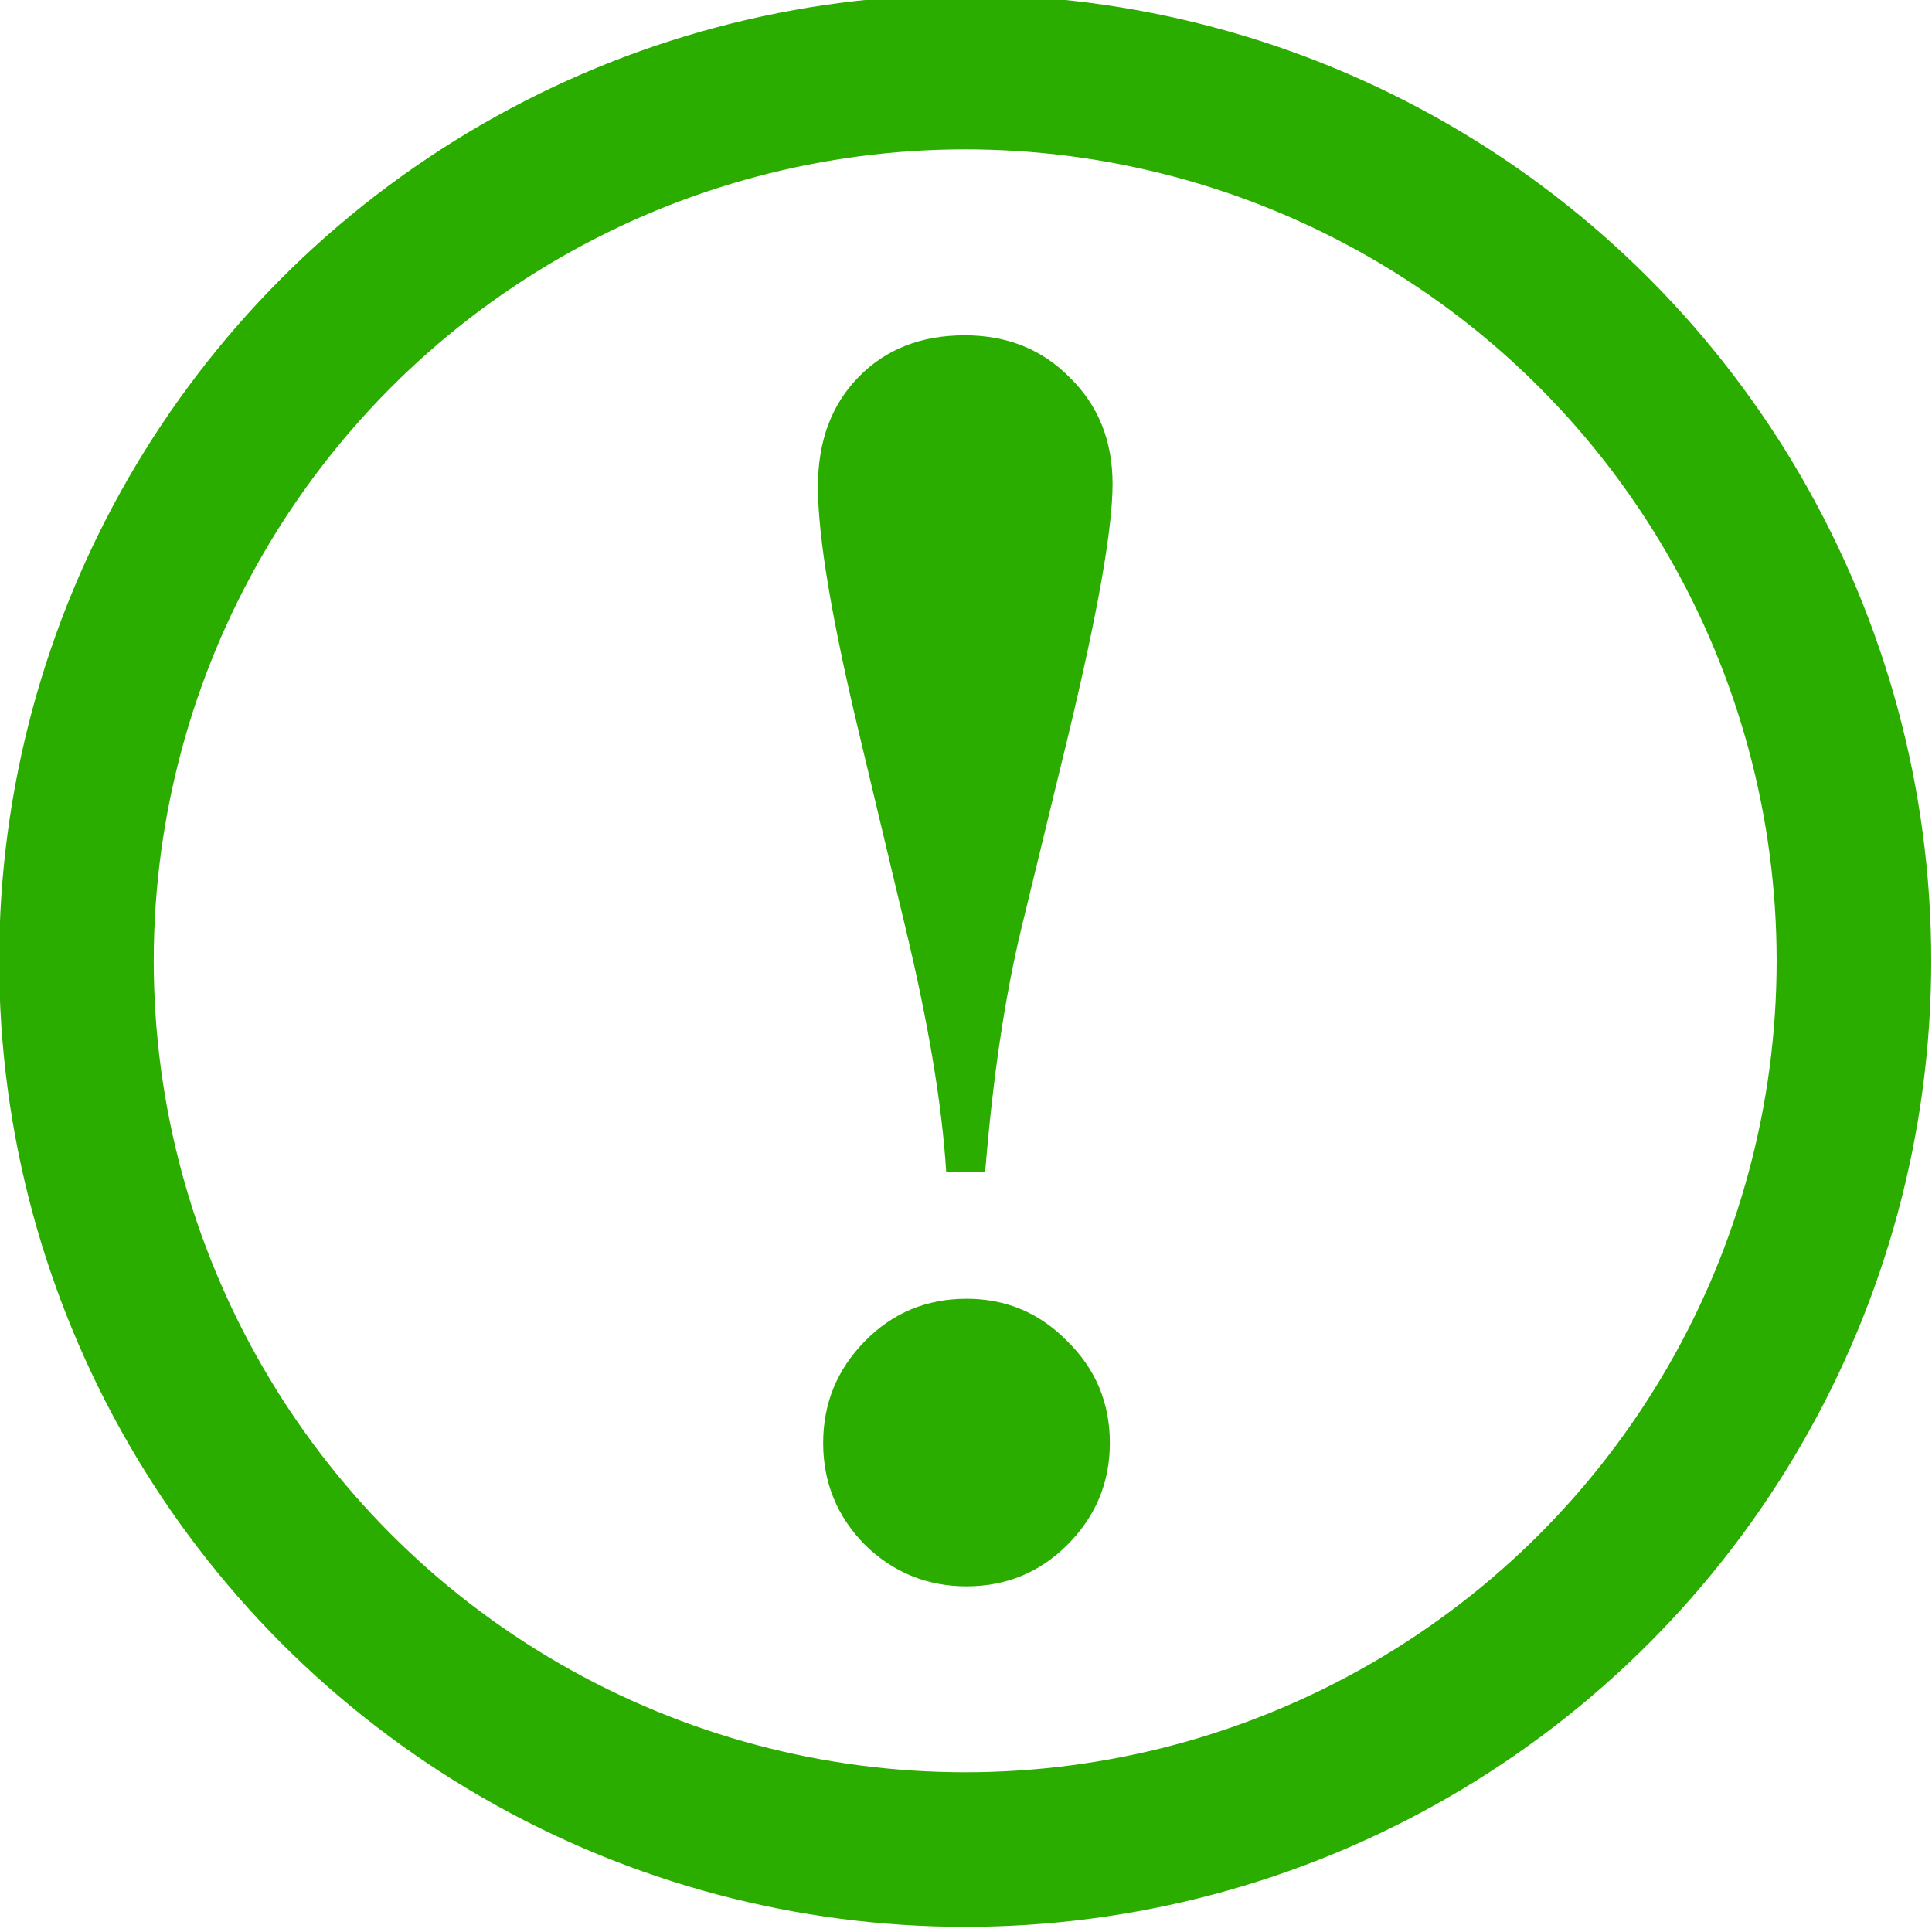
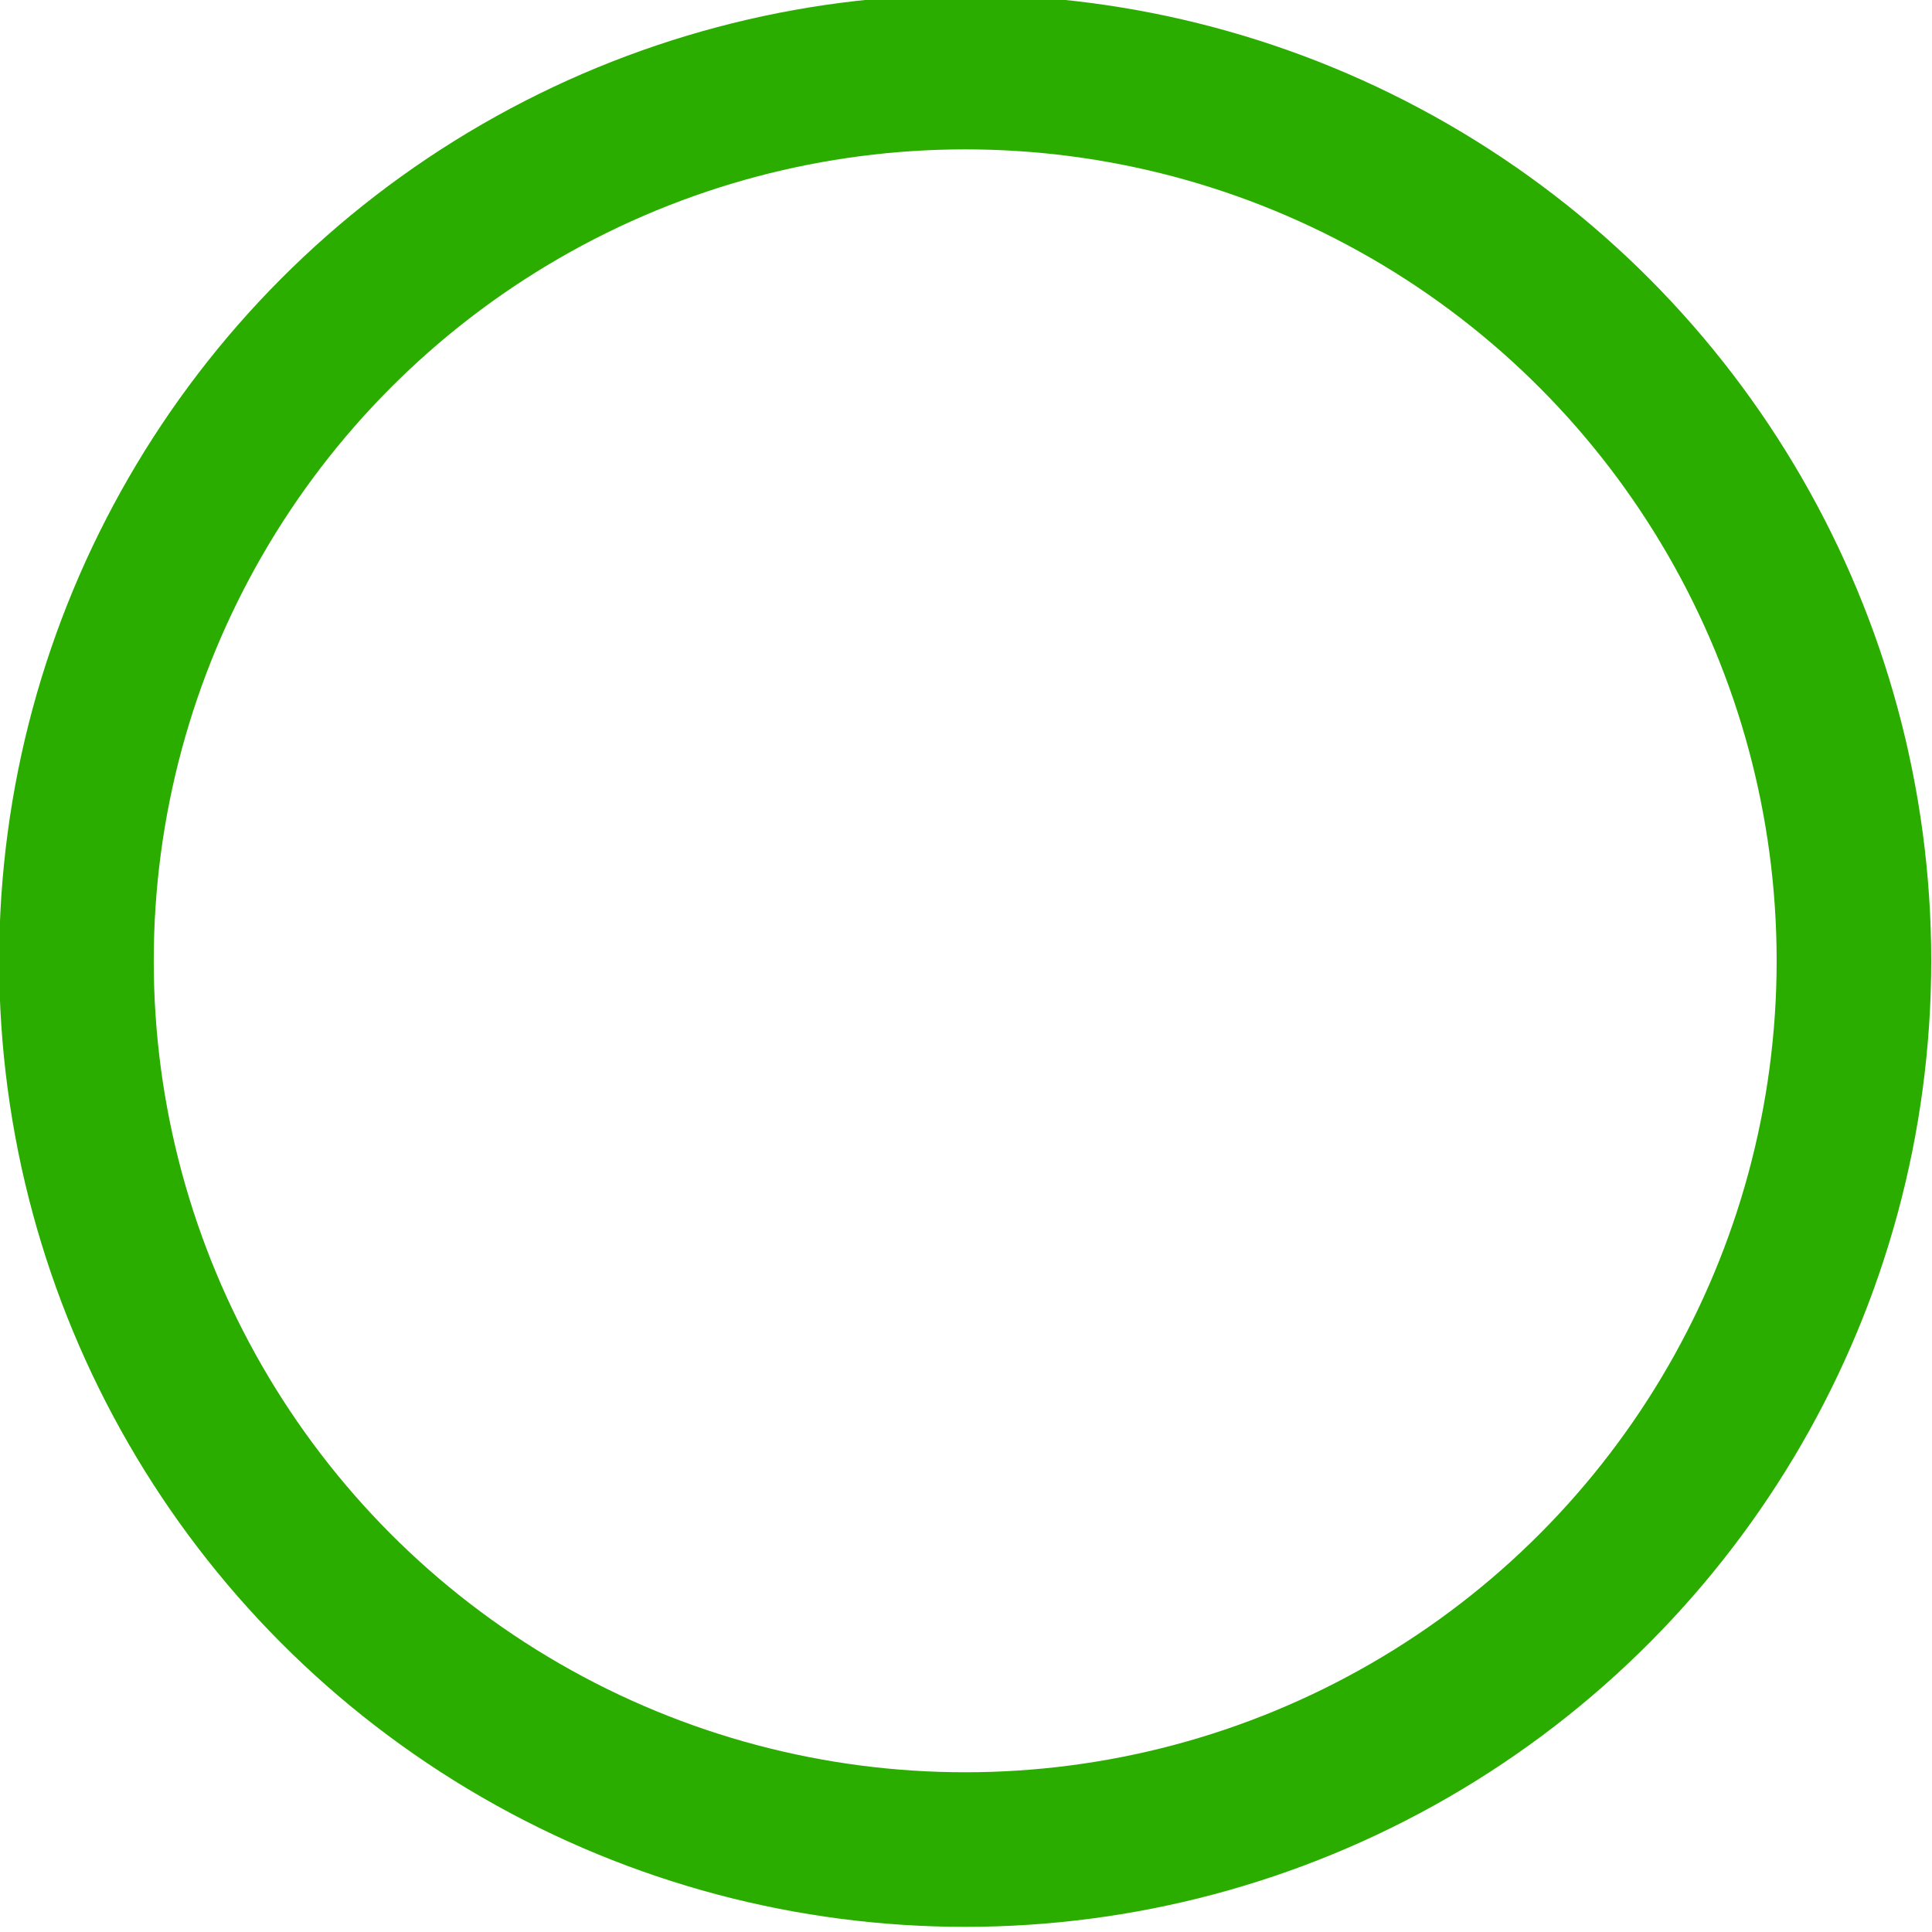
<svg xmlns="http://www.w3.org/2000/svg" width="100" height="100" viewBox="0 0 26.458 26.458">
  <g style="display:inline" transform="translate(-.802 1.32)">
    <circle style="fill:none;fill-opacity:1;stroke:#2bad00;stroke-width:2.117;stroke-linecap:round;stroke-linejoin:round;stroke-miterlimit:4;stroke-dasharray:none;stroke-opacity:1;paint-order:stroke fill markers" cx="14.02" cy="11.838" r="12.171" />
    <g style="font-style:normal;font-weight:400;font-size:24.813px;line-height:1.25;font-family:sans-serif;fill:#2bad00;fill-opacity:1;stroke:none;stroke-width:.265">
-       <path d="M14.627 14.734h-.533q-.085-1.381-.557-3.344l-.63-2.641q-.57-2.375-.57-3.405 0-.933.558-1.502.557-.57 1.453-.57.873 0 1.442.582.582.57.582 1.454 0 .92-.606 3.44l-.642 2.642q-.34 1.405-.497 3.344zm-.254 1.732q.811 0 1.38.582.582.57.582 1.393 0 .812-.581 1.394-.57.569-1.381.569-.812 0-1.394-.57-.57-.581-.57-1.393t.57-1.393q.57-.582 1.394-.582z" style="font-style:normal;font-variant:normal;font-weight:700;font-stretch:normal;font-family:'Times New Roman';-inkscape-font-specification:'Times New Roman, Bold';fill:#2bad00;fill-opacity:1;stroke-width:.265" transform="translate(-.334)" aria-label="!" />
-     </g>
+       </g>
  </g>
</svg>